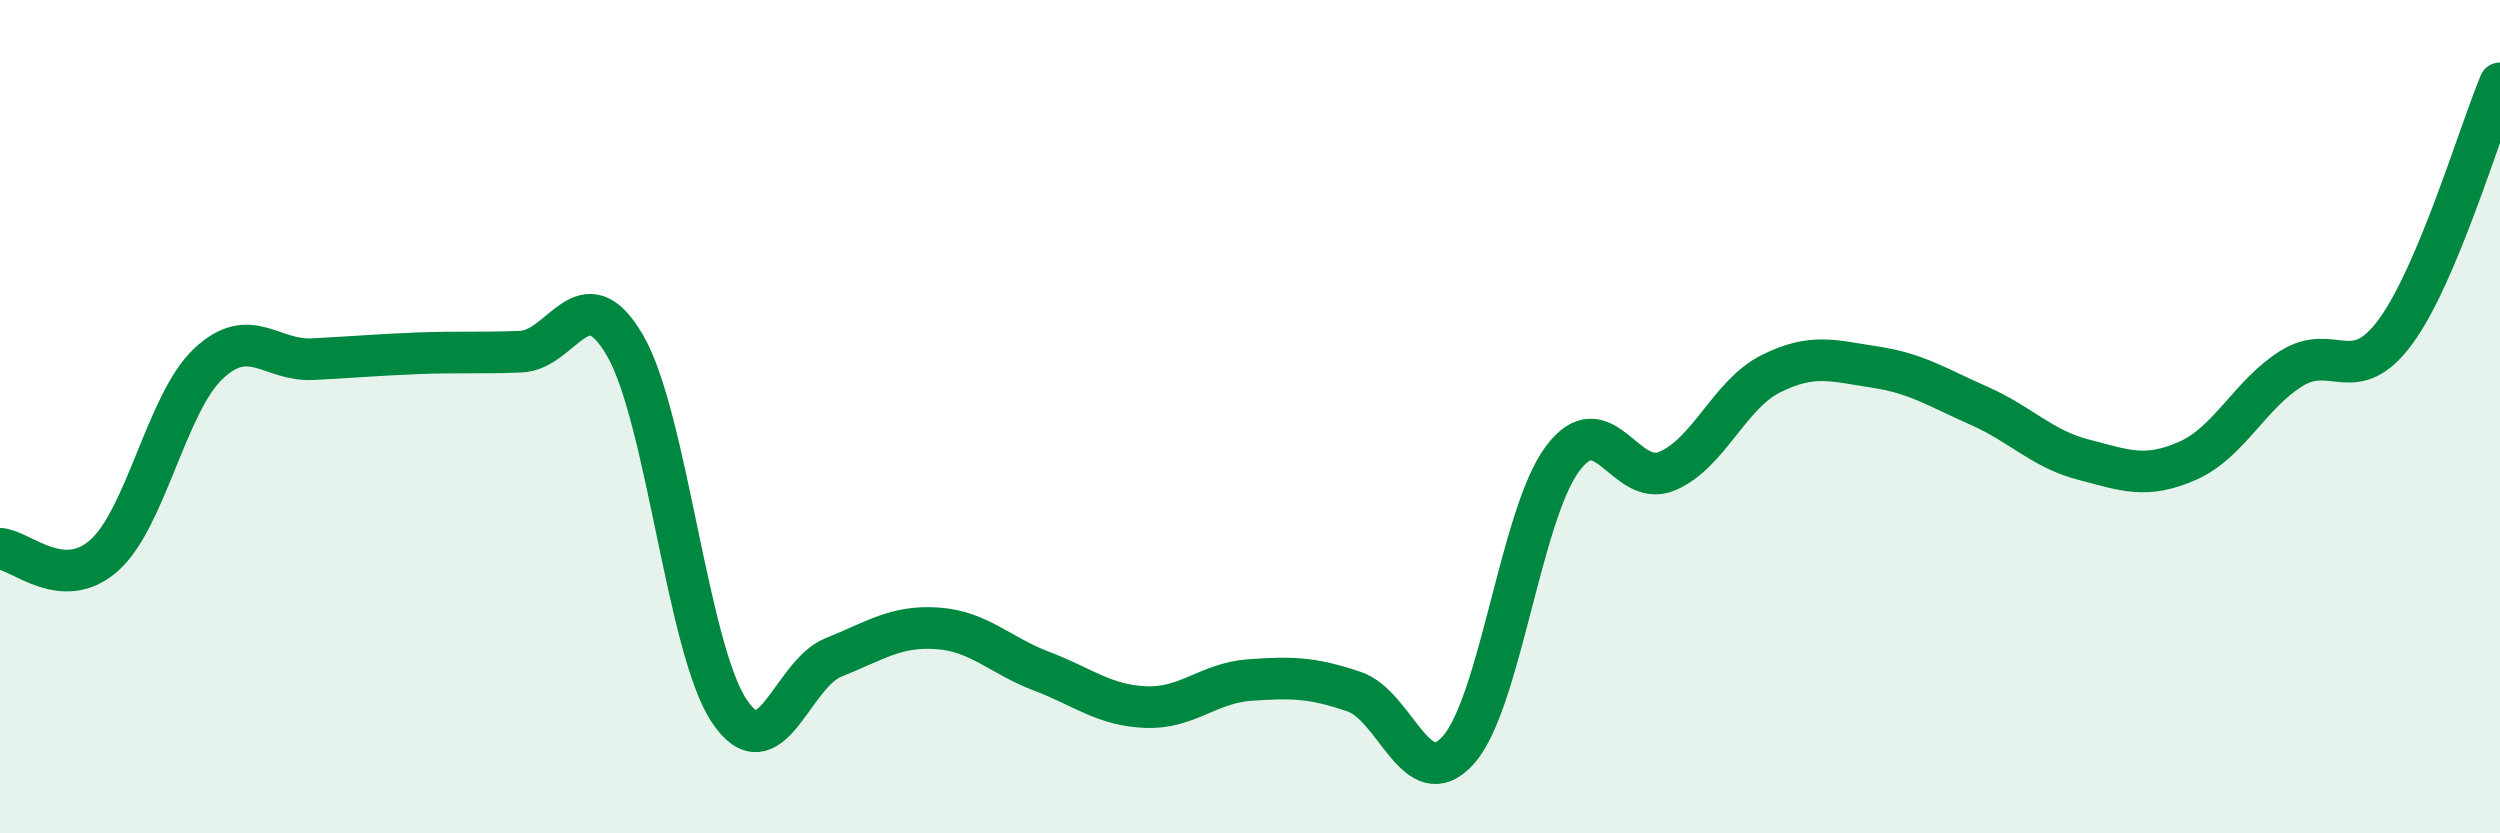
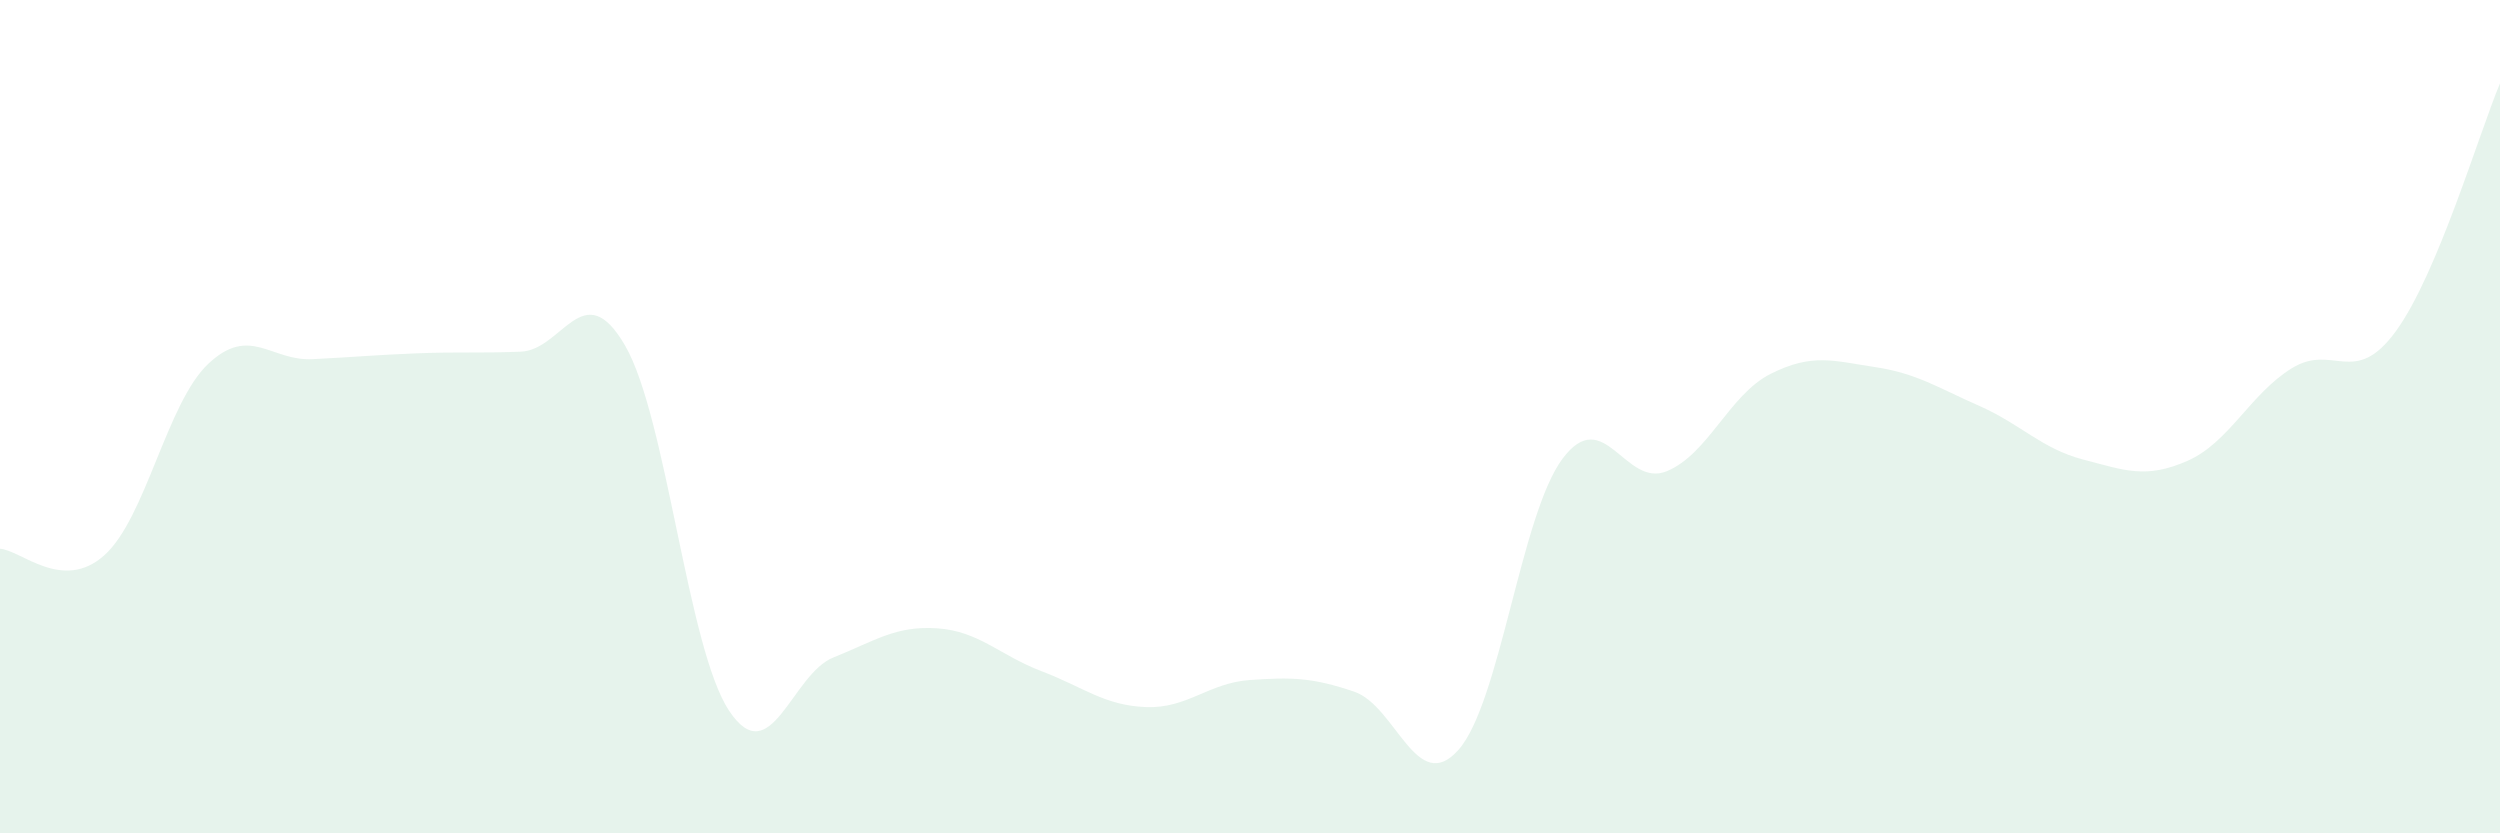
<svg xmlns="http://www.w3.org/2000/svg" width="60" height="20" viewBox="0 0 60 20">
  <path d="M 0,13.17 C 0.5,13.2 1.5,14.22 2.5,13.33 C 3.5,12.44 4,9.67 5,8.73 C 6,7.79 6.5,8.67 7.5,8.62 C 8.5,8.57 9,8.52 10,8.48 C 11,8.44 11.5,8.48 12.5,8.44 C 13.5,8.4 14,6.57 15,8.29 C 16,10.01 16.5,15.56 17.5,17.06 C 18.5,18.56 19,16.18 20,15.78 C 21,15.38 21.5,15.01 22.5,15.08 C 23.5,15.15 24,15.73 25,16.11 C 26,16.49 26.5,16.93 27.5,16.97 C 28.5,17.01 29,16.39 30,16.32 C 31,16.25 31.5,16.26 32.5,16.6 C 33.5,16.94 34,19.12 35,18 C 36,16.88 36.5,12.35 37.5,11.01 C 38.5,9.67 39,11.72 40,11.31 C 41,10.9 41.5,9.47 42.5,8.97 C 43.5,8.47 44,8.66 45,8.81 C 46,8.96 46.5,9.3 47.5,9.74 C 48.5,10.18 49,10.77 50,11.03 C 51,11.29 51.5,11.5 52.5,11.06 C 53.5,10.62 54,9.46 55,8.84 C 56,8.22 56.5,9.32 57.5,7.95 C 58.5,6.58 59.5,3.19 60,2L60 20L0 20Z" fill="#008740" opacity="0.1" stroke-linecap="round" stroke-linejoin="round" />
-   <path d="M 0,13.17 C 0.5,13.2 1.5,14.22 2.5,13.33 C 3.5,12.44 4,9.67 5,8.73 C 6,7.79 6.5,8.67 7.5,8.62 C 8.5,8.57 9,8.52 10,8.48 C 11,8.44 11.5,8.48 12.5,8.44 C 13.5,8.4 14,6.57 15,8.29 C 16,10.01 16.5,15.56 17.5,17.06 C 18.5,18.56 19,16.18 20,15.78 C 21,15.38 21.5,15.01 22.5,15.08 C 23.5,15.15 24,15.73 25,16.11 C 26,16.49 26.5,16.93 27.5,16.97 C 28.5,17.01 29,16.39 30,16.32 C 31,16.25 31.5,16.26 32.5,16.6 C 33.5,16.94 34,19.12 35,18 C 36,16.88 36.5,12.35 37.5,11.01 C 38.5,9.67 39,11.72 40,11.31 C 41,10.9 41.5,9.47 42.5,8.97 C 43.5,8.47 44,8.66 45,8.81 C 46,8.96 46.5,9.3 47.5,9.74 C 48.5,10.18 49,10.77 50,11.03 C 51,11.29 51.5,11.5 52.5,11.06 C 53.5,10.62 54,9.46 55,8.84 C 56,8.22 56.5,9.32 57.5,7.95 C 58.5,6.58 59.5,3.19 60,2" stroke="#008740" stroke-width="1" fill="none" stroke-linecap="round" stroke-linejoin="round" />
</svg>